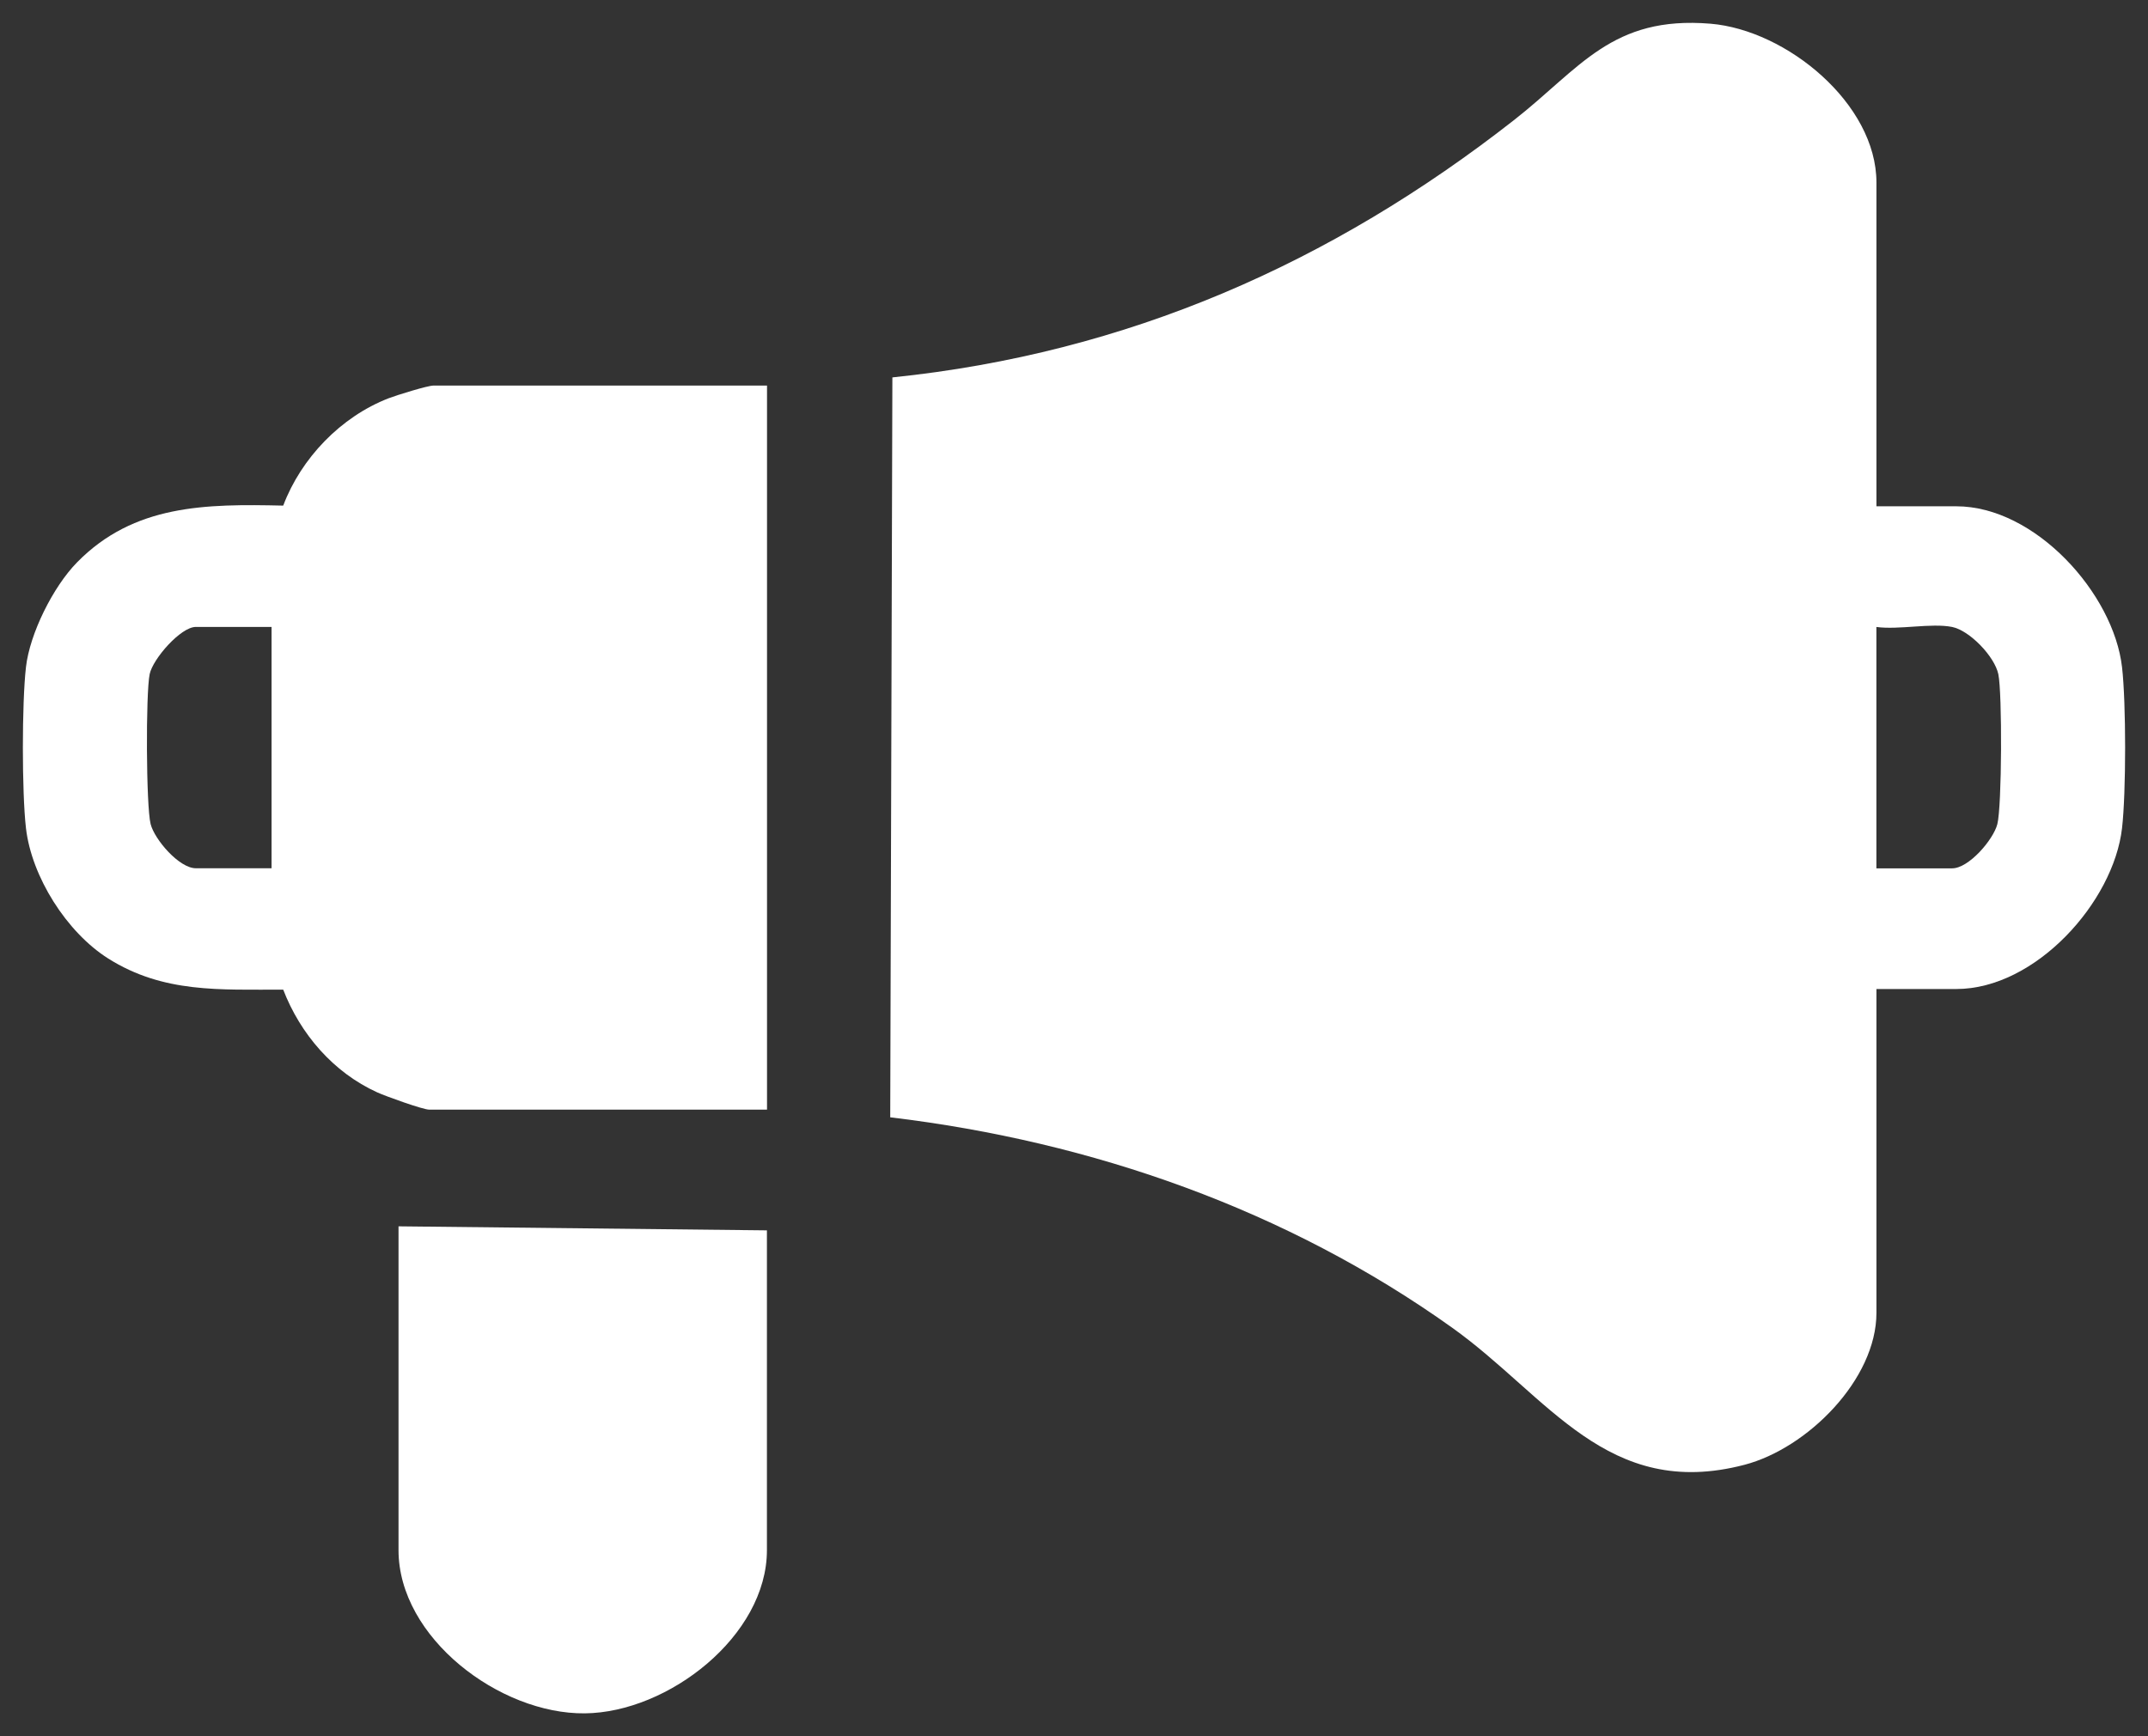
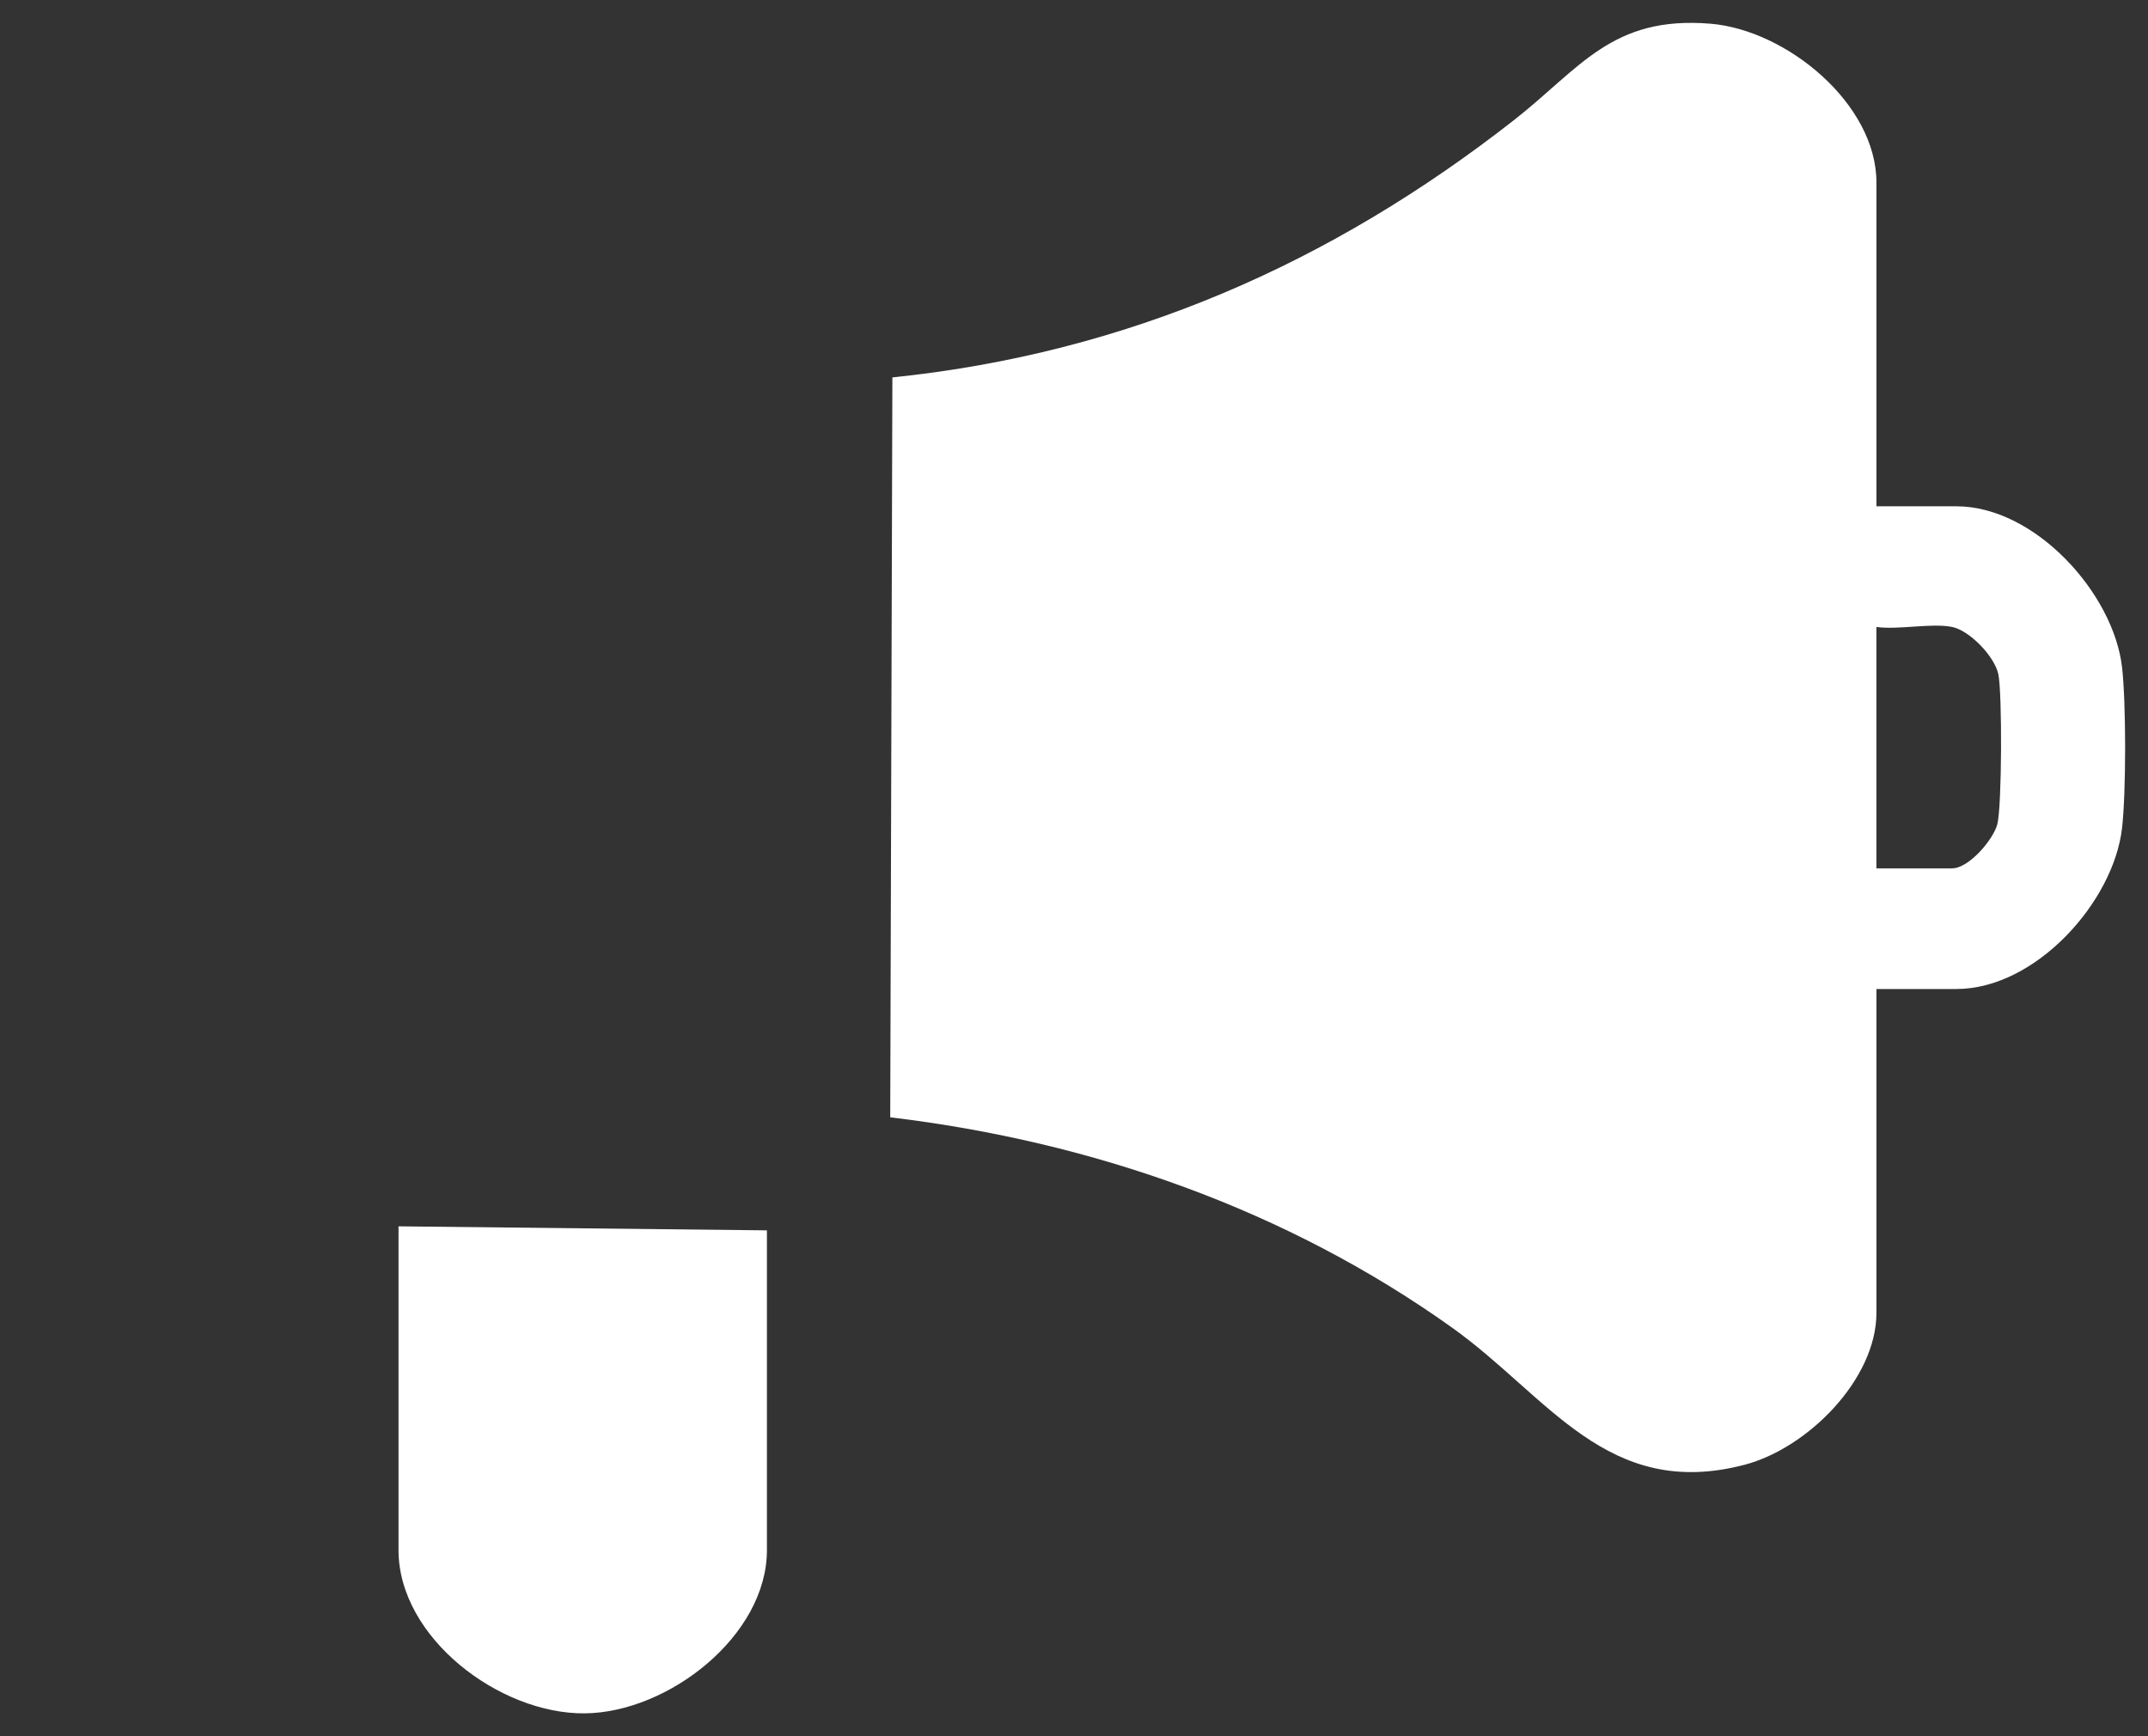
<svg xmlns="http://www.w3.org/2000/svg" width="47" height="38" viewBox="0 0 47 38" fill="none">
  <rect x="0" y="0" width="47" height="38" fill="#333333" stroke="none" />
  <path d="M46.432 18.124C46.247 19.743 44.54 21.646 42.805 21.646H41.058V28.733C41.058 30.19 39.55 31.698 38.171 32.059C35.169 32.845 33.875 30.557 31.771 29.056C28.161 26.48 23.907 24.983 19.479 24.454L19.526 8.26C24.666 7.731 29.129 5.759 33.128 2.628C34.575 1.495 35.267 0.339 37.428 0.519C39.095 0.658 41.058 2.272 41.058 3.994V11.081H42.805C44.532 11.081 46.248 12.989 46.432 14.603C46.522 15.383 46.522 17.344 46.432 18.124ZM42.715 13.722C42.264 13.631 41.544 13.789 41.057 13.722V19.005H42.715C43.079 19.005 43.615 18.378 43.703 18.039C43.804 17.65 43.812 15.166 43.725 14.755C43.643 14.368 43.1 13.801 42.715 13.722Z" fill="white" />
-   <path d="M0.568 14.601C0.652 13.865 1.162 12.843 1.685 12.309C2.931 11.037 4.505 11.028 6.197 11.066C6.587 10.032 7.454 9.122 8.508 8.715C8.677 8.65 9.355 8.439 9.482 8.439L16.783 8.439V24.286H9.392C9.254 24.286 8.438 23.992 8.254 23.908C7.291 23.471 6.57 22.627 6.197 21.66C4.817 21.656 3.578 21.742 2.367 20.978C1.455 20.401 0.69 19.186 0.568 18.124C0.478 17.344 0.478 15.383 0.568 14.603V14.601ZM5.942 13.721H4.285C3.955 13.721 3.346 14.418 3.275 14.753C3.188 15.165 3.196 17.649 3.296 18.037C3.384 18.377 3.921 19.003 4.285 19.003H5.942L5.942 13.721Z" fill="white" />
  <path d="M16.781 26.928V33.927C16.781 35.804 14.622 37.481 12.797 37.499C10.934 37.519 8.72 35.843 8.72 33.927V26.84L16.782 26.928H16.781Z" fill="white" />
</svg>